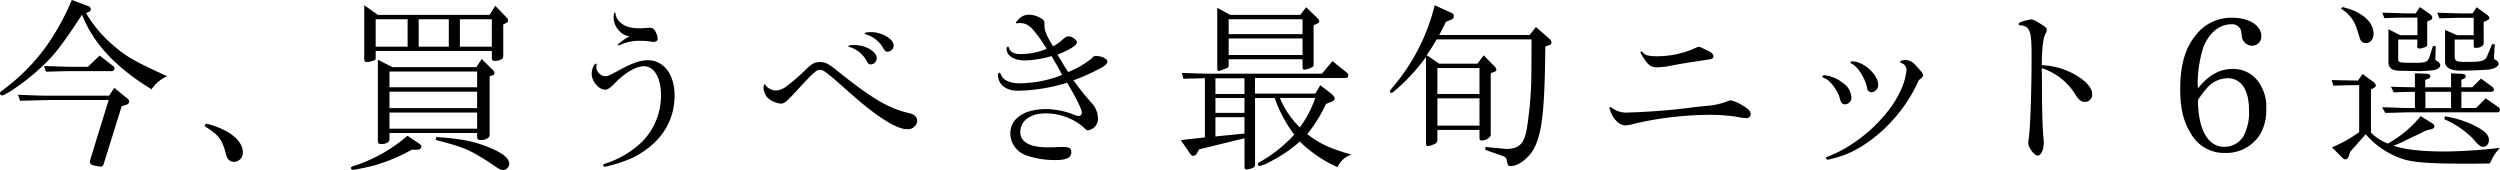
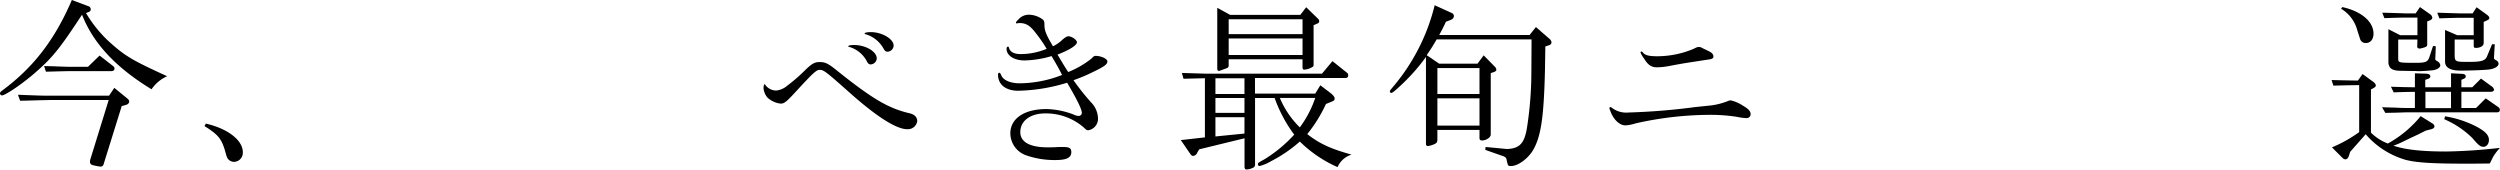
<svg xmlns="http://www.w3.org/2000/svg" viewBox="0 0 523.445 35.601">
  <defs>
    <style>.a{fill:#000;}</style>
  </defs>
  <path class="a" d="M18.5,1.292A.684.684,0,0,1,19,1.938a.538.538,0,0,1-.342.532l-.646.266a26.369,26.369,0,0,0,5.623,6.687c2.774,2.431,4.522,3.419,11.361,6.535a7.763,7.763,0,0,0-3.268,2.735c-7.485-4.559-12.2-9.612-14.552-15.615-4.749,7.219-6.193,9-9.916,12.234C4.635,17.591,1.1,19.985.38,19.985A.469.469,0,0,1,0,19.491c0-.152.19-.342.456-.532C6.991,14.134,11.474,8.321,15.046,0Zm5.434,17.1,2.507,2.052c.494.38.608.57.608.8,0,.342-.266.608-.684.722l-.874.228-3.8,12.2a.641.641,0,0,1-.608.494,10.125,10.125,0,0,1-1.748-.342.651.651,0,0,1-.494-.646,1.559,1.559,0,0,1,.038-.418l3.876-12.538H10.373c-3.61.076-4.028.114-6.156.152l-.456-1.254c4.978.19,5.054.19,6.612.19H22.834Zm-3.078-6.763,2.583,2.014c.418.3.533.456.533.722,0,.342-.267.532-.684.532H14.324c-2.09.038-2.964.076-4.711.114L9.232,13.83c1.141.038,2.166.038,2.508.076,1.406.038,2.318.076,2.584.076h4.1Z" />
  <path class="a" d="M43.092,25.874c4.635,1.064,7.751,3.5,7.751,6a1.9,1.9,0,0,1-1.824,2.014,1.639,1.639,0,0,1-1.216-.532c-.3-.38-.3-.38-.76-2.052-.759-2.355-1.443-3.153-4.217-4.9Z" />
-   <path class="a" d="M87.854,30.13a.836.836,0,0,1,.38.645c0,.266-.38.57-.8.57H86.22a37.514,37.514,0,0,1-7.637,3.23,44.034,44.034,0,0,1-4.673.988.391.391,0,0,1-.418-.38c0-.266.038-.266,1.558-.76a32.351,32.351,0,0,0,10.259-6ZM79.115,3.115H102.52l1.178-1.9,2.355,2.431a1.192,1.192,0,0,1,.343.646.6.6,0,0,1-.418.532l-.608.3v6.535c0,.494-.115.684-.646.874a3.157,3.157,0,0,1-1.064.228q-.684,0-.684-.57v-1.52H78.66V12.2a.47.47,0,0,1-.19.38,4.922,4.922,0,0,1-1.71.418c-.3,0-.494-.228-.494-.646V1.1Zm6.232,6.65V4.027H78.66V9.765Zm-3.192,4.293H99.747l1.1-1.71,2.356,2.318a1.084,1.084,0,0,1,.342.646.482.482,0,0,1-.38.456l-.646.19V28.306c0,.532-.874,1.026-1.862,1.026-.456,0-.76-.228-.76-.532v-.95H81.547v1.292c0,.646-.722,1.025-1.824,1.025a.563.563,0,0,1-.608-.531V12.5ZM99.9,18.275v-3.3H81.547v3.3Zm0,4.37V19.187H81.547v3.458Zm0,4.293V23.557H81.547v3.381ZM93.971,9.765V4.027H87.664V9.765ZM91.388,28.686c4.711.342,7.067.76,9.65,1.672,3.837,1.367,5.586,2.621,5.586,3.951a1.366,1.366,0,0,1-1.331,1.292c-.493,0-.531-.038-3.115-1.786-4.141-2.584-5.015-2.964-10.98-4.521ZM102.976,9.765V4.027H96.289V9.765Z" />
-   <path class="a" d="M124.867,13.754a2.028,2.028,0,0,0,1.785,2.2c.57,0,.95-.152,2.622-1.064,3.116-1.71,4.749-2.28,6.383-2.28,3.3,0,5.585,3,5.585,7.333,0,5.585-2.963,10.069-8.511,12.956a27.5,27.5,0,0,1-6.079,2.014.334.334,0,0,1-.341-.3c0-.19.113-.266.493-.38a20.29,20.29,0,0,0,6.5-3.534,13.671,13.671,0,0,0,5.092-10.676c0-3.761-1.406-6.155-3.61-6.155-1.557,0-3.913,1.368-5.889,3.382-1.1,1.177-1.634,1.519-2.2,1.519-1.367,0-2.811-1.748-2.811-3.343,0-.912.494-2.09.873-2.09a.17.17,0,0,1,.153.114.287.287,0,0,1-.038.152Zm3.609-10.069c0-.645.114-1.063.266-1.063.114,0,.114.038.152.342a2.2,2.2,0,0,0,.342.949c.874,1.406,2.356,2.014,4.749,2.014.494,0,.95-.038,1.406-.076a4.874,4.874,0,0,1,.684-.038,1.173,1.173,0,0,1,1.1.684,3.923,3.923,0,0,1,.531,1.6c0,.418-.341.684-.911.684-.076,0-.342-.038-.608-.076a8.7,8.7,0,0,0-1.786-.152,9.8,9.8,0,0,0-4.445.8c-.342.152-.38.152-.456.152a.163.163,0,0,1-.152-.152,11.141,11.141,0,0,1,2.507-1.786C130.186,7.561,128.476,5.623,128.476,3.685Z" />
  <path class="a" d="M167.123,18.655c-2.47,2.7-2.888,3.04-3.685,3.04a4.865,4.865,0,0,1-2.736-1.254,3.4,3.4,0,0,1-.836-2.014c0-.418.114-.8.266-.8.038,0,.076.038.076.114a2.864,2.864,0,0,0,2.317,1.216,4.211,4.211,0,0,0,2.318-1.026,34.725,34.725,0,0,0,3.913-3.419c1.292-1.216,1.862-1.52,2.85-1.52,1.216,0,1.862.342,3.686,1.824,7.371,5.889,10.752,7.9,15.273,8.928.95.266,1.482.8,1.482,1.634a1.973,1.973,0,0,1-2.128,1.672c-2.241,0-6.42-2.66-11.968-7.6-5.053-4.483-5.471-4.825-6.345-4.825C170.96,14.628,170.276,15.236,167.123,18.655Zm16.451-6.421a1.325,1.325,0,0,1-1.291,1.254c-.3,0-.533-.152-.761-.608a6.061,6.061,0,0,0-3.647-3.039c-.19-.039-.266-.076-.266-.152,0-.152.456-.266,1.216-.266C181.257,9.423,183.574,10.79,183.574,12.234Zm3.534-2.7a1.332,1.332,0,0,1-1.292,1.291c-.342,0-.532-.152-.8-.608a6.317,6.317,0,0,0-3.875-3.077q-.114-.057-.114-.114c0-.19.532-.3,1.329-.3C184.676,6.725,187.108,8.169,187.108,9.537Z" />
  <path class="a" d="M212.875,4.9a.163.163,0,0,1-.152-.152c0-.114.113-.3.455-.608a2.9,2.9,0,0,1,2.2-1.063,5.011,5.011,0,0,1,2.926.987c.341.3.38.456.38,1.254.038,1.14.379,2.014,1.785,4.37a7.315,7.315,0,0,0,2.052-1.444c.57-.456.874-.646,1.178-.646.722,0,1.786.76,1.786,1.254,0,.608-1.444,1.557-4.066,2.583,1.026,1.71,1.482,2.508,2.242,3.648a19.51,19.51,0,0,0,4.863-2.812c.456-.494.608-.57.874-.57,1.178,0,2.47.608,2.47,1.178s-.684,1.1-3.116,2.242a33.7,33.7,0,0,1-3.989,1.671,50.794,50.794,0,0,0,3.609,4.56,4.99,4.99,0,0,1,1.52,3.305,2.441,2.441,0,0,1-2.052,2.622c-.266,0-.418-.076-.988-.646a12.1,12.1,0,0,0-7.979-2.888c-3.153,0-5.243,1.558-5.243,3.914,0,2.09,2.014,3.191,5.738,3.191.456,0,1.025,0,1.747-.038.608-.038,1.026-.038,1.368-.038,1.406,0,1.824.228,1.824,1.064,0,1.178-.95,1.672-3.344,1.672a18.069,18.069,0,0,1-6-.95,4.928,4.928,0,0,1-3.42-4.635c0-3.116,2.926-5.091,7.561-5.091a16.726,16.726,0,0,1,5.662,1.139,2.489,2.489,0,0,0,1.064.3.65.65,0,0,0,.684-.645c0-.76-1.064-2.888-3.078-6.308A37.111,37.111,0,0,1,213.178,19c-2.583,0-4.217-1.292-4.217-3.381,0-.228.114-.38.266-.38s.19.038.418.532c.418,1.025,1.938,1.671,3.8,1.671a24.753,24.753,0,0,0,8.929-1.747c-.57-1.14-.836-1.634-2.2-3.952a21.205,21.205,0,0,1-5.661.912c-2.2,0-3.761-1.026-3.761-2.432,0-.265.114-.455.3-.455.114,0,.152.037.19.19.228.911,1.064,1.367,2.469,1.367a14.282,14.282,0,0,0,5.434-1.1,28.7,28.7,0,0,0-2.432-3.5c-1.1-1.406-1.938-1.9-3.268-1.9-.113,0-.228,0-.266.038Z" />
  <path class="a" d="M252.281,28.762V16.376l-4.483.114-.342-1.216L250,15.35c1.178.038,2.432.076,2.546.076h24.241l2.2-2.622,3,2.394a.659.659,0,0,1,.3.532c0,.418-.19.608-.646.608H262.768v3.267h12.614l1.063-1.748,2.052,1.558c.646.494.95.874.95,1.254,0,.266-.19.456-.608.608l-1.215.494a29.577,29.577,0,0,1-3.914,6.307c2.583,2.014,4.9,3.077,9.27,4.293a4.69,4.69,0,0,0-2.925,2.622,26.486,26.486,0,0,1-7.9-5.357,28.957,28.957,0,0,1-6,4.1,8.613,8.613,0,0,1-2.432,1.026.351.351,0,0,1-.342-.38c0-.266,0-.266,1.482-1.1a28.792,28.792,0,0,0,6.117-5.091,29.372,29.372,0,0,1-4.1-7.675h-4.1v13.83a.872.872,0,0,1-.19.646,3.456,3.456,0,0,1-1.634.494c-.228,0-.38-.228-.38-.57V28.952l-9.5,2.317-.494.874a.9.9,0,0,1-.8.494c-.19,0-.341-.114-.569-.418l-1.976-2.887Zm8.283-9.081v-3.3h-6.079v3.305Zm0,3.952V20.517h-6.079v3.116Zm0,4.331v-3.42h-6.079v4.028Zm-3-24.849h14.7l1.216-1.6,2.508,2.431a.669.669,0,0,1,.228.494.515.515,0,0,1-.228.418l-.95.418v8.283a.567.567,0,0,1-.114.38,3.767,3.767,0,0,1-1.862.646q-.342,0-.342-.57v-1.6H257.258v1.33c0,.3-.152.456-.608.608-1.329.494-1.329.494-1.482.494-.189,0-.3-.19-.3-.494V1.634Zm15.16,4.028V4.027H257.258V7.143Zm0,4.369V8.055H257.258v3.457Zm-4.749,9a18.655,18.655,0,0,0,4.179,6.155,22.414,22.414,0,0,0,3.23-6.155Z" />
  <path class="a" d="M320.26,7.333l1.329-1.672,2.964,2.584a1.133,1.133,0,0,1,.3.646.674.674,0,0,1-.494.57l-.8.266-.076,4.9c-.228,9.688-.8,13.716-2.356,16.565-1.025,1.9-3.229,3.572-4.749,3.572-.646,0-.646,0-.949-1.406-.039-.266-.267-.494-.646-.646l-3.8-1.33.076-.608,4.407.418h.228c2.508-.152,3.5-1.215,4.028-4.483a76.272,76.272,0,0,0,.835-8.359c.077-1.709.077-1.709.115-10.106H300.807c-.874,1.482-1.026,1.748-2.09,3.305l2.621,1.786h8.017l1.292-1.748,2.318,2.356a1.084,1.084,0,0,1,.342.646c0,.19-.152.342-.418.456l-.76.266v12.88c0,.57-.95,1.216-1.824,1.216-.342,0-.532-.152-.532-.494V27.2h-8.815v1.938c0,.608-.113.8-.607,1.025a4.533,4.533,0,0,1-1.368.418.4.4,0,0,1-.418-.418V11.93a40.583,40.583,0,0,1-5.7,6.345c-.988.912-1.368,1.178-1.558,1.178a.327.327,0,0,1-.3-.3c0-.19.076-.266.836-1.178A41.565,41.565,0,0,0,300.389,1.1L304,2.736a.723.723,0,0,1,.418.645.889.889,0,0,1-.608.76l-1.064.418c-.608,1.292-.722,1.482-1.406,2.774ZM309.773,19.681V14.248h-8.815v5.433Zm0,6.611v-5.7h-8.815v5.7Z" />
  <path class="a" d="M357.5,22.151a14.405,14.405,0,0,0,4.18-.95,2.087,2.087,0,0,1,.684-.19,7.713,7.713,0,0,1,2.545,1.1c1.178.684,1.634,1.178,1.634,1.785a.829.829,0,0,1-.874.836,11.173,11.173,0,0,1-1.976-.266,36.338,36.338,0,0,0-6.079-.418,71.525,71.525,0,0,0-15.159,1.786,8.764,8.764,0,0,1-2.128.418c-1.254,0-2.583-1.292-3.192-3.115l-.114-.266-.038-.266a.2.2,0,0,1,.19-.19.5.5,0,0,1,.266.114,4.961,4.961,0,0,0,3.572,1.026,134.6,134.6,0,0,0,13.944-1.14Zm-.759-11.931c.152.077.456.19.873.418.8.342,1.14.722,1.14,1.216,0,.342-.3.532-1.025.608-4.674.722-4.9.722-8.283,1.368a15.189,15.189,0,0,1-2.47.266c-1.216,0-1.9-.456-2.736-1.824a5.527,5.527,0,0,1-.76-1.292.213.213,0,0,1,.228-.19c.077,0,.152.038.3.228.455.57,1.291.76,3.039.76a19.7,19.7,0,0,0,7.485-1.519c.76-.38.874-.418,1.178-.418C355.981,9.841,356.133,9.879,356.741,10.22Z" />
-   <path class="a" d="M385.736,17.287a3.915,3.915,0,0,1,1.9,3,1.384,1.384,0,0,1-1.292,1.558c-.646,0-.874-.266-1.139-1.292-.456-1.672-2.052-3.762-3.192-4.179-.38-.152-.456-.228-.456-.38,0-.114.228-.228.494-.228A7.075,7.075,0,0,1,385.736,17.287Zm-2.659,16.072a1.928,1.928,0,0,1-.342.076.488.488,0,0,1-.456-.418c0-.076.076-.114.228-.152a26.365,26.365,0,0,0,5.471-2.849,31.186,31.186,0,0,0,8.359-8.169,21.037,21.037,0,0,0,2.28-4.522,16.287,16.287,0,0,0,.57-2.659,1.519,1.519,0,0,0-1.026-1.444c-.266-.076-.305-.114-.305-.266,0-.228.418-.38,1.064-.38a2.7,2.7,0,0,1,2.128,1.064c1.216,1.254,1.6,1.786,1.6,2.09,0,.342-.152.494-.912,1.063-3.381,7.865-10.942,14.818-17.933,16.376Zm10.182-15.578a1.5,1.5,0,0,1-1.367,1.52.868.868,0,0,1-.95-.836c-.342-1.975-2.014-4.635-3.268-5.129a.362.362,0,0,1-.228-.266c0-.152.152-.228.342-.228C390.182,12.842,393.259,15.616,393.259,17.781Z" />
-   <path class="a" d="M427.536,15.806c0,6.421.076,9.84.266,12.462.075.722.114,1.292.114,1.6,0,1.557-.57,2.7-1.292,2.7-.684,0-1.938-1.672-1.938-2.583,0-.228.038-.532.076-.912.342-2.014.608-10.221.608-17.4,0-3.381-.152-4.711-.57-5.395a1.875,1.875,0,0,0-1.786-.95c-.228,0-.342-.114-.342-.3,0-.152.114-.266.3-.342a8.932,8.932,0,0,1,2.242-.608c.532,0,1.064.266,2.621,1.292.533.342.723.57.723.836a1.892,1.892,0,0,1-.19.684c-.57.988-.8,2.66-.874,6.763a15.274,15.274,0,0,1,7.674,2.394c1.976,1.329,2.888,2.507,2.888,3.685a1.5,1.5,0,0,1-1.519,1.6c-.8,0-1.254-.342-2.128-1.748a12.93,12.93,0,0,0-6.915-5.319Z" />
-   <path class="a" d="M467.473,14.438a6.393,6.393,0,0,1,5.167,2.394,8.808,8.808,0,0,1,1.862,6,10.242,10.242,0,0,1-1.178,5.129,8.353,8.353,0,0,1-7.408,4.065,7.981,7.981,0,0,1-7.3-4.255c-1.482-2.394-2.128-5.205-2.128-9.119,0-5.091,1.064-8.7,3.381-11.436a9.321,9.321,0,0,1,7.561-3.5c3.458,0,6.041,1.634,6.041,3.8a1.907,1.907,0,0,1-1.937,2.052,2.177,2.177,0,0,1-1.748-.912c-.342-.494-.342-.494-.532-2.166a1.908,1.908,0,0,0-2.052-1.406c-2.47,0-4.635,1.748-5.851,4.75A25.9,25.9,0,0,0,460.14,17.7c0,.114.038.38.076.8C462.42,15.73,464.7,14.438,467.473,14.438Zm-1.785,16.3a4.659,4.659,0,0,0,4.1-2.317,10.587,10.587,0,0,0,1.1-5.4c0-4.256-1.634-6.649-4.522-6.649a5.792,5.792,0,0,0-4.293,2.089,18.869,18.869,0,0,0-1.862,2.47C460.216,27.052,462.268,30.737,465.688,30.737Z" />
  <path class="a" d="M493.961,17.819c-2.507.038-2.773.038-5.4.114l-.38-1.178c2.774.077,3.154.077,5.509.115l.988-1.368,2.28,1.671a1.124,1.124,0,0,1,.494.722c0,.19-.152.342-.456.532l-.57.3v9.043a10.11,10.11,0,0,0,3.533,2.28,23.341,23.341,0,0,0,6.877-5.738l2.432,1.52a.809.809,0,0,1,.456.646c0,.228-.228.456-.646.57l-1.178.3-1.595.8c-1.14.532-2.2,1.026-3.268,1.558a19.254,19.254,0,0,1-1.9.8c2.432.835,6,1.215,11.019,1.215a112.282,112.282,0,0,0,11.284-.76,11.594,11.594,0,0,0-1.406,1.824l-.722,1.444c-2.355.038-3.837.038-5.281.038-6.915,0-10.144-.228-12.348-.8a17.451,17.451,0,0,1-8.359-5.357L492.062,31.8l-.229.76c-.189.57-.417.8-.8.8-.19,0-.38-.114-.646-.38l-2.128-2.128a27.984,27.984,0,0,0,5.7-3.191ZM490.428,1.482c3.989.874,6.535,3.039,6.535,5.585,0,1.14-.646,1.938-1.558,1.938a1.2,1.2,0,0,1-1.177-.646c-.077-.19-.077-.19-.685-2.09a7.444,7.444,0,0,0-3.381-4.445Zm15.2,17.743c-2.127.038-2.431.038-4.445.114l-.57-1.178,2.66.076,2.355.038V15.35l2.356.076c.608.038.874.228.874.608,0,.19-.19.38-.532.494l-.531.19v1.557h5.4V15.35l2.355.114c.494.038.722.228.722.532,0,.228-.152.418-.494.532l-.418.19v1.557h2.28l1.824-1.823,2.241,1.633a1.121,1.121,0,0,1,.494.684c0,.266-.3.456-.646.456h-6.193v3.382h3.078l2.013-2.014,2.622,1.824a.67.67,0,0,1,.342.57c0,.342-.19.532-.57.532H503.878c-.19,0-1.064.038-2.318.075l-2.127.039-.684-1.178c1.292.038,2.431.076,2.811.076,1.178.076,1.976.076,2.28.076h1.785ZM502.548,7.371h3.61V3.685h-2.28c-1.52,0-2.432.038-4.635.114l-.456-1.139c1.785.038,3,.076,5.091.152h1.9l.911-1.33,2.2,1.558a.961.961,0,0,1,.38.683c0,.3-.266.494-1.064.76V9.347c0,.266-.152.418-.456.532a6.445,6.445,0,0,1-1.139.3.592.592,0,0,1-.494-.3l-.038-.038.038-.076.038-1.482H502.13V12.2c0,.95.038.95,3.838.95,1.862,0,2.355-.228,2.659-1.1l.8-2.431.57.076-.076,2.127-.038.646a1.691,1.691,0,0,0,.494.38,1.147,1.147,0,0,1,.57.8c0,.456-.532.836-1.33,1.026-.456.076-2.28.228-3.077.228-.115,0-.418,0-.913-.038-.341,0-1.215,0-2.431-.038-2.242.038-2.964-.38-3.115-1.672V6.117Zm10.639,15.274v-3.42H507.83v3.42Zm1.292-15.274h3.457V3.723H515.39c-.265,0-.911,0-1.862.038-.38,0-1.519.038-2.773.076L510.3,2.66c.266,0,2.318.076,5.015.152h2.394l.836-1.292,2.165,1.558c.342.266.5.455.5.721,0,.19-.191.342-.533.494l-.646.3V9.005c0,.608-.683,1.026-1.709,1.026-.266,0-.38-.152-.38-.418V8.283h-3.99V11.17c0,1.786,0,1.786,2.964,1.786,2.66,0,3.458-.228,3.838-1.216l1.025-2.469h.57l-.152,2.583v.418a1.172,1.172,0,0,0,.494.38.843.843,0,0,1,.456.684c0,.57-.836,1.064-2.014,1.216-1.025.114-3.723.228-6,.228-2.09,0-3.192-.646-3.192-1.862V6.269Zm-2.546,16.983a21.87,21.87,0,0,1,6.459,2.09c1.938,1.026,2.735,1.824,2.735,2.85,0,.836-.494,1.443-1.139,1.443s-1.026-.3-2.356-1.861a19.287,19.287,0,0,0-5.851-3.914Z" />
</svg>